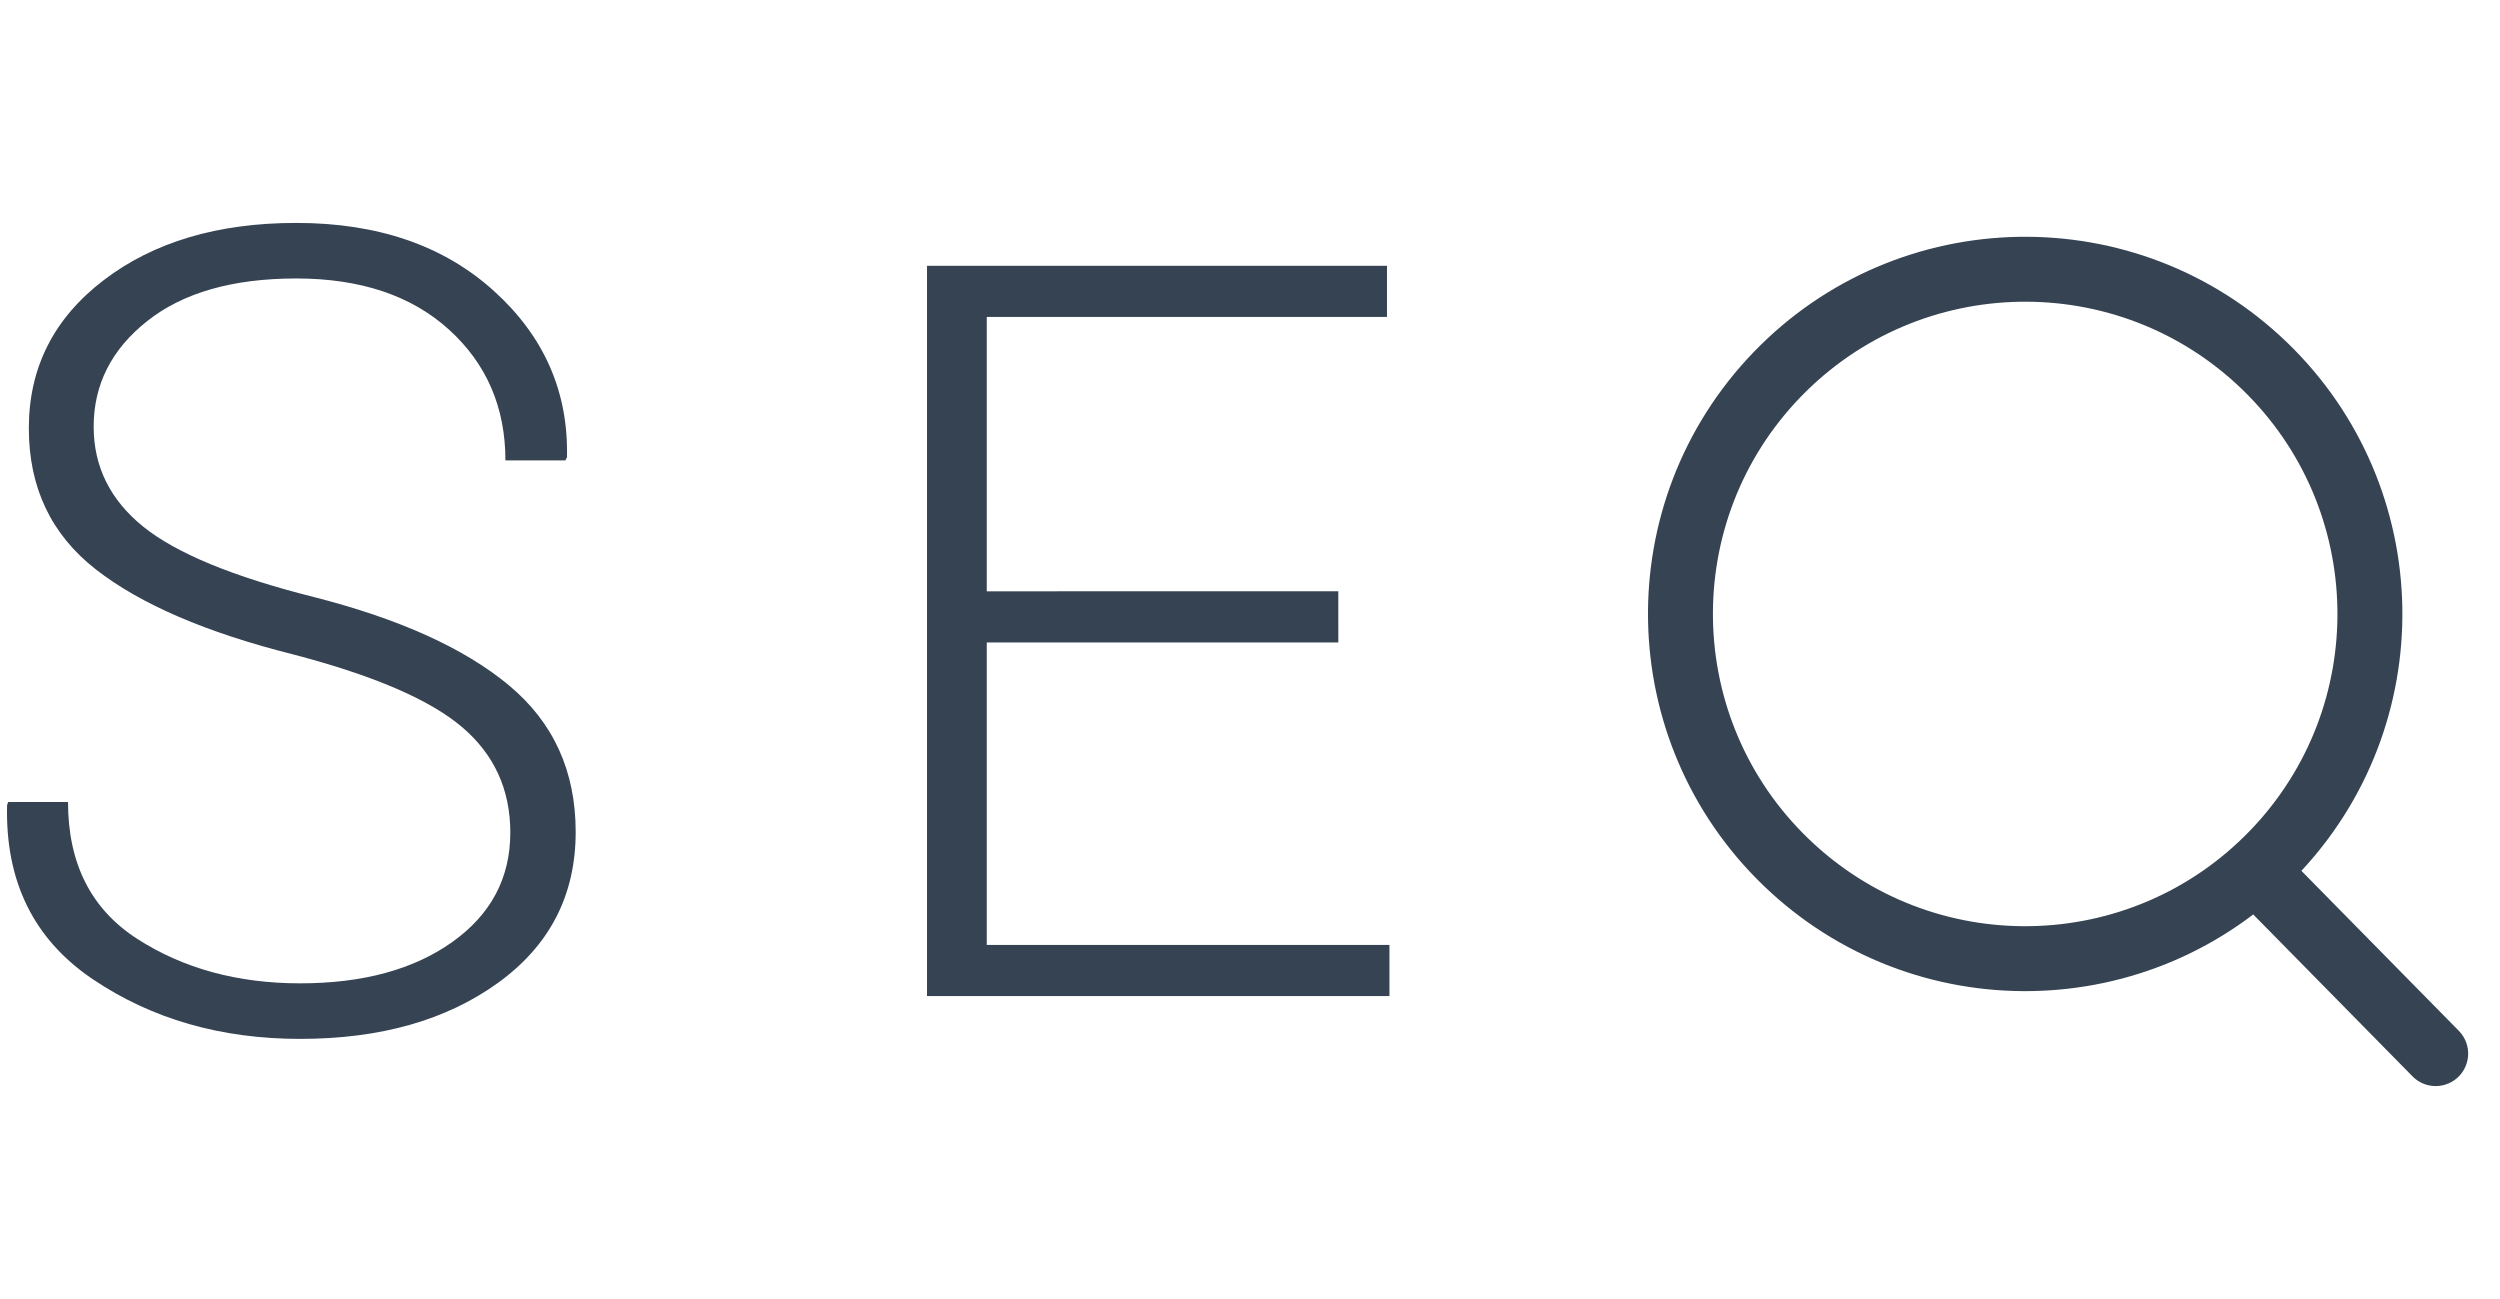
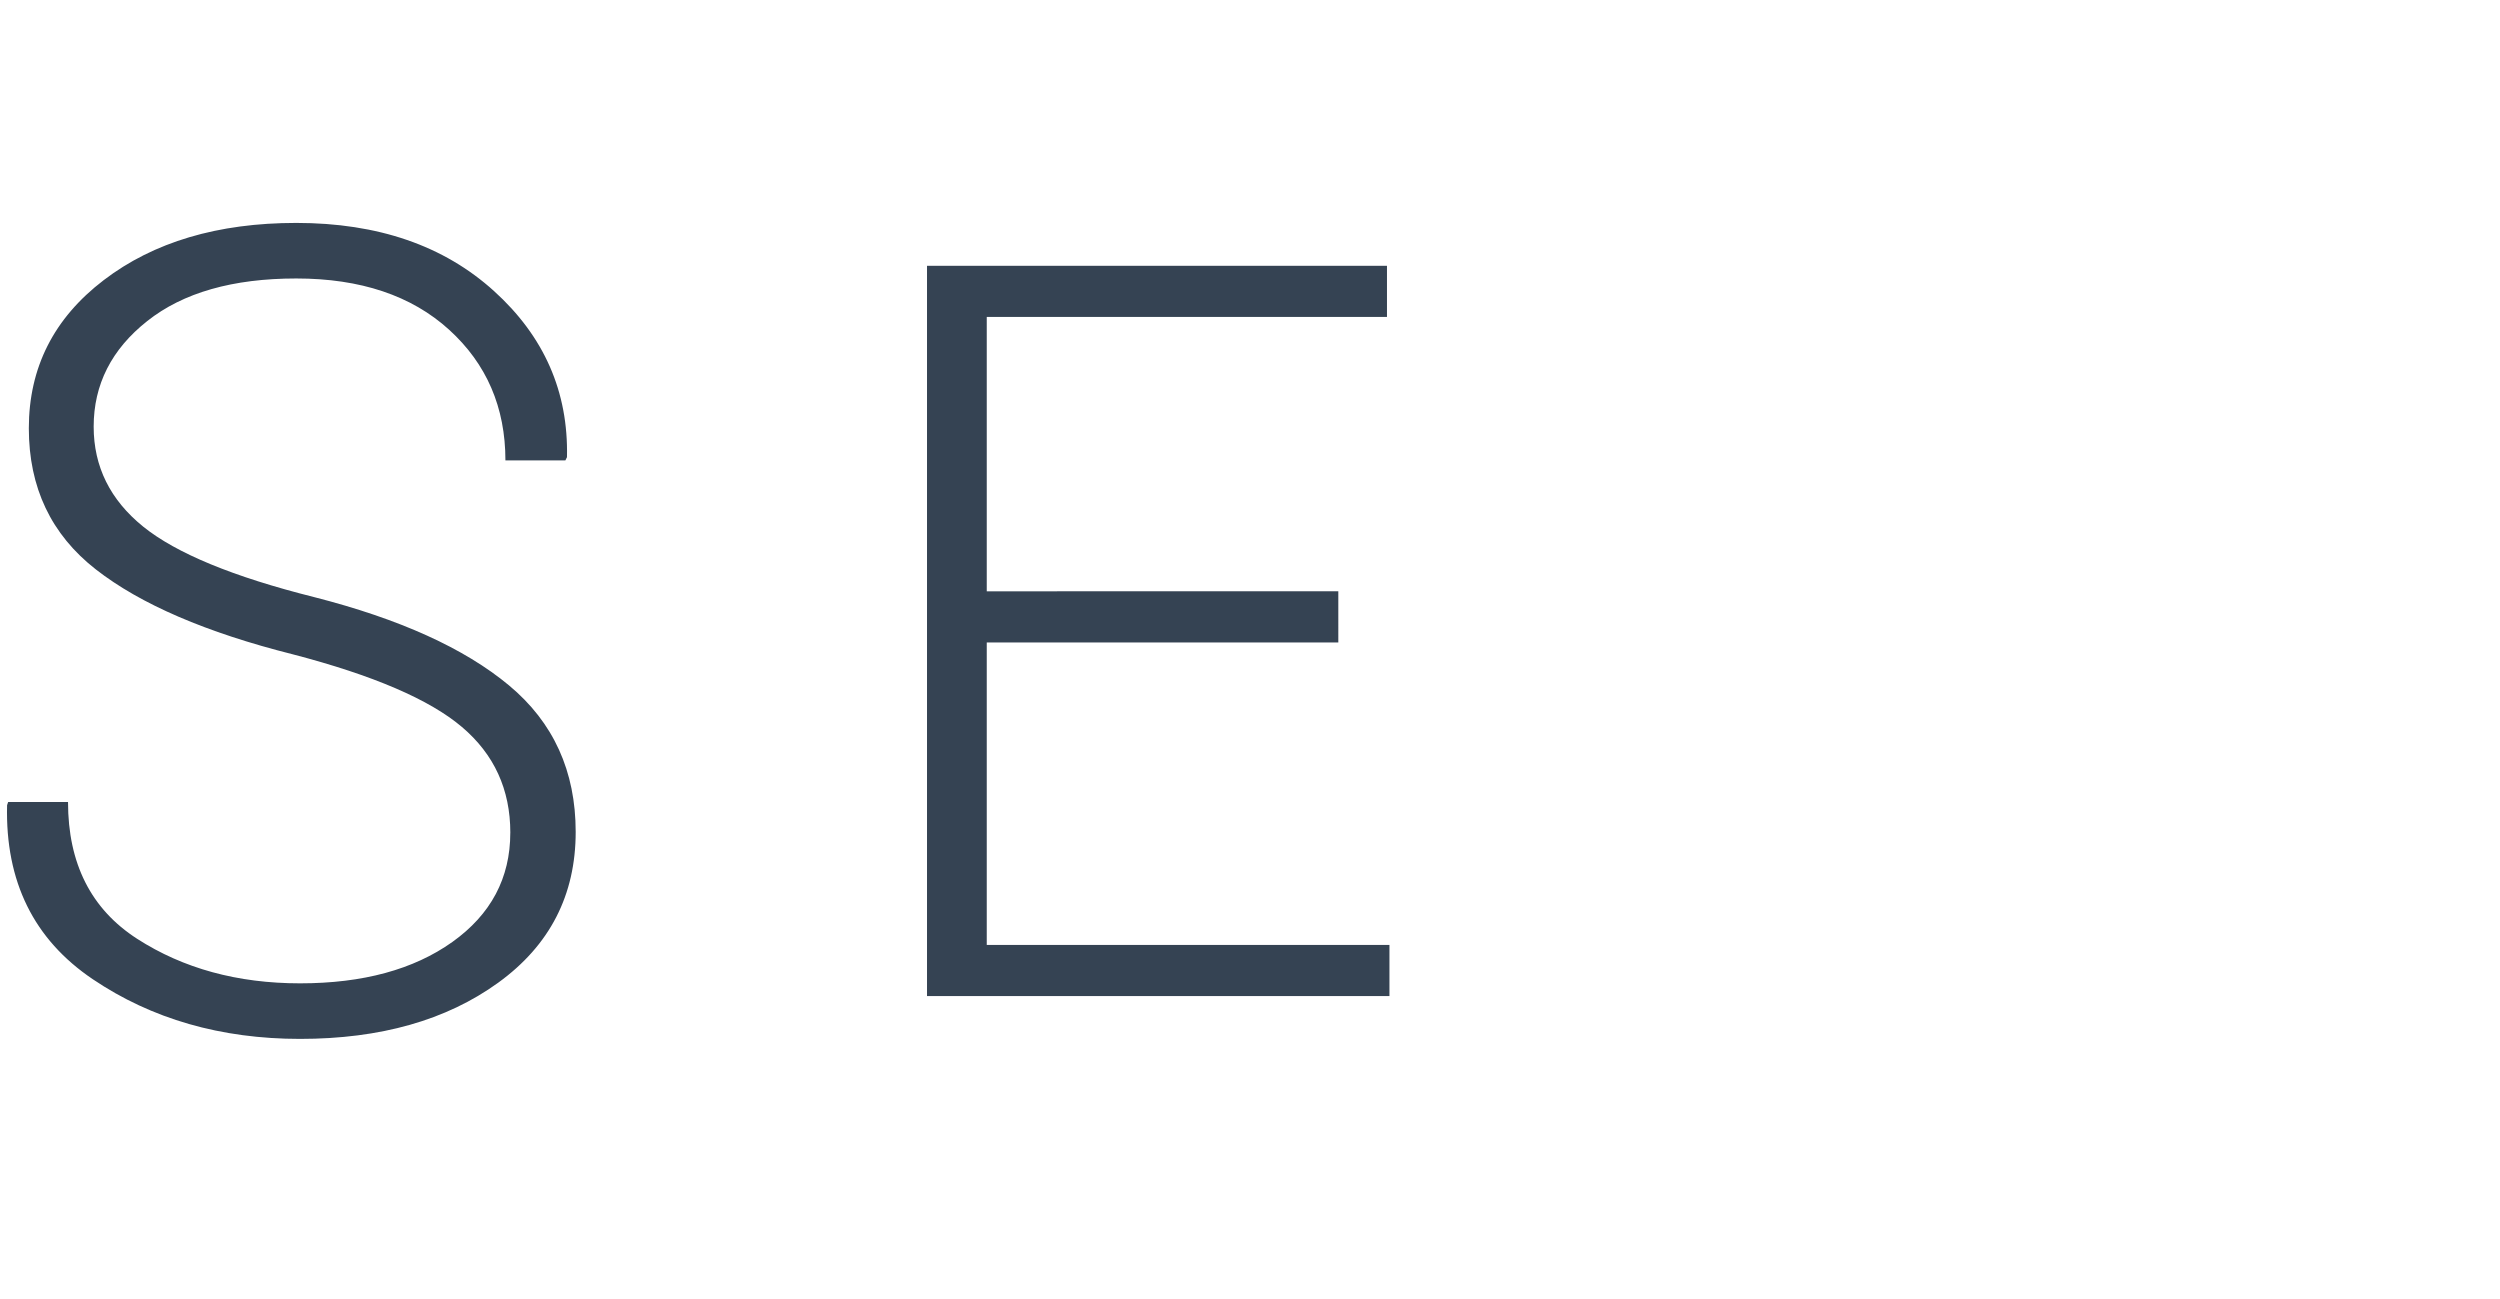
<svg xmlns="http://www.w3.org/2000/svg" width="77" height="40" viewBox="0 0 77 27">
  <g fill="none" fill-rule="evenodd">
-     <path stroke="#354353" stroke-linecap="round" stroke-linejoin="round" stroke-width="2" d="M70.016 19.782c-4.07 4.22-10.793 4.34-15.012.268-4.22-4.07-4.341-10.792-.27-15.013C58.804.82 65.528.697 69.748 4.768c4.22 4.073 4.34 10.794.269 15.014zm.008 1.092l4.995 5.077" />
    <path fill="#354353" d="M15.718 19.148c0-1.33-.497-2.416-1.493-3.259-.994-.843-2.728-1.589-5.2-2.234-2.673-.673-4.7-1.545-6.074-2.618C1.575 9.962.888 8.515.888 6.692c0-1.869.769-3.389 2.307-4.564C4.732.954 6.71.366 9.125.366c2.517 0 4.547.7 6.09 2.098 1.544 1.397 2.293 3.103 2.248 5.117l-.05.1h-1.846c0-1.633-.578-2.975-1.736-4.027-1.156-1.05-2.726-1.577-4.706-1.577-1.956 0-3.486.437-4.588 1.31-1.102.871-1.652 1.957-1.652 3.254 0 1.23.508 2.256 1.526 3.08 1.017.82 2.773 1.545 5.268 2.171 2.627.671 4.628 1.577 5.998 2.718 1.37 1.14 2.054 2.645 2.054 4.513 0 1.946-.797 3.495-2.39 4.647-1.594 1.152-3.627 1.728-6.098 1.728-2.438 0-4.567-.612-6.384-1.837-1.817-1.225-2.698-3.01-2.641-5.36l.033-.1h1.844c0 1.895.71 3.3 2.13 4.215 1.42.914 3.093 1.371 5.017 1.371 1.934 0 3.497-.425 4.689-1.273 1.19-.849 1.786-1.97 1.786-3.366m25.503-5.86H30.392v9.315h12.403v1.575H28.552V1.686h14.167v1.576H30.392v8.45H41.22z" />
  </g>
</svg>